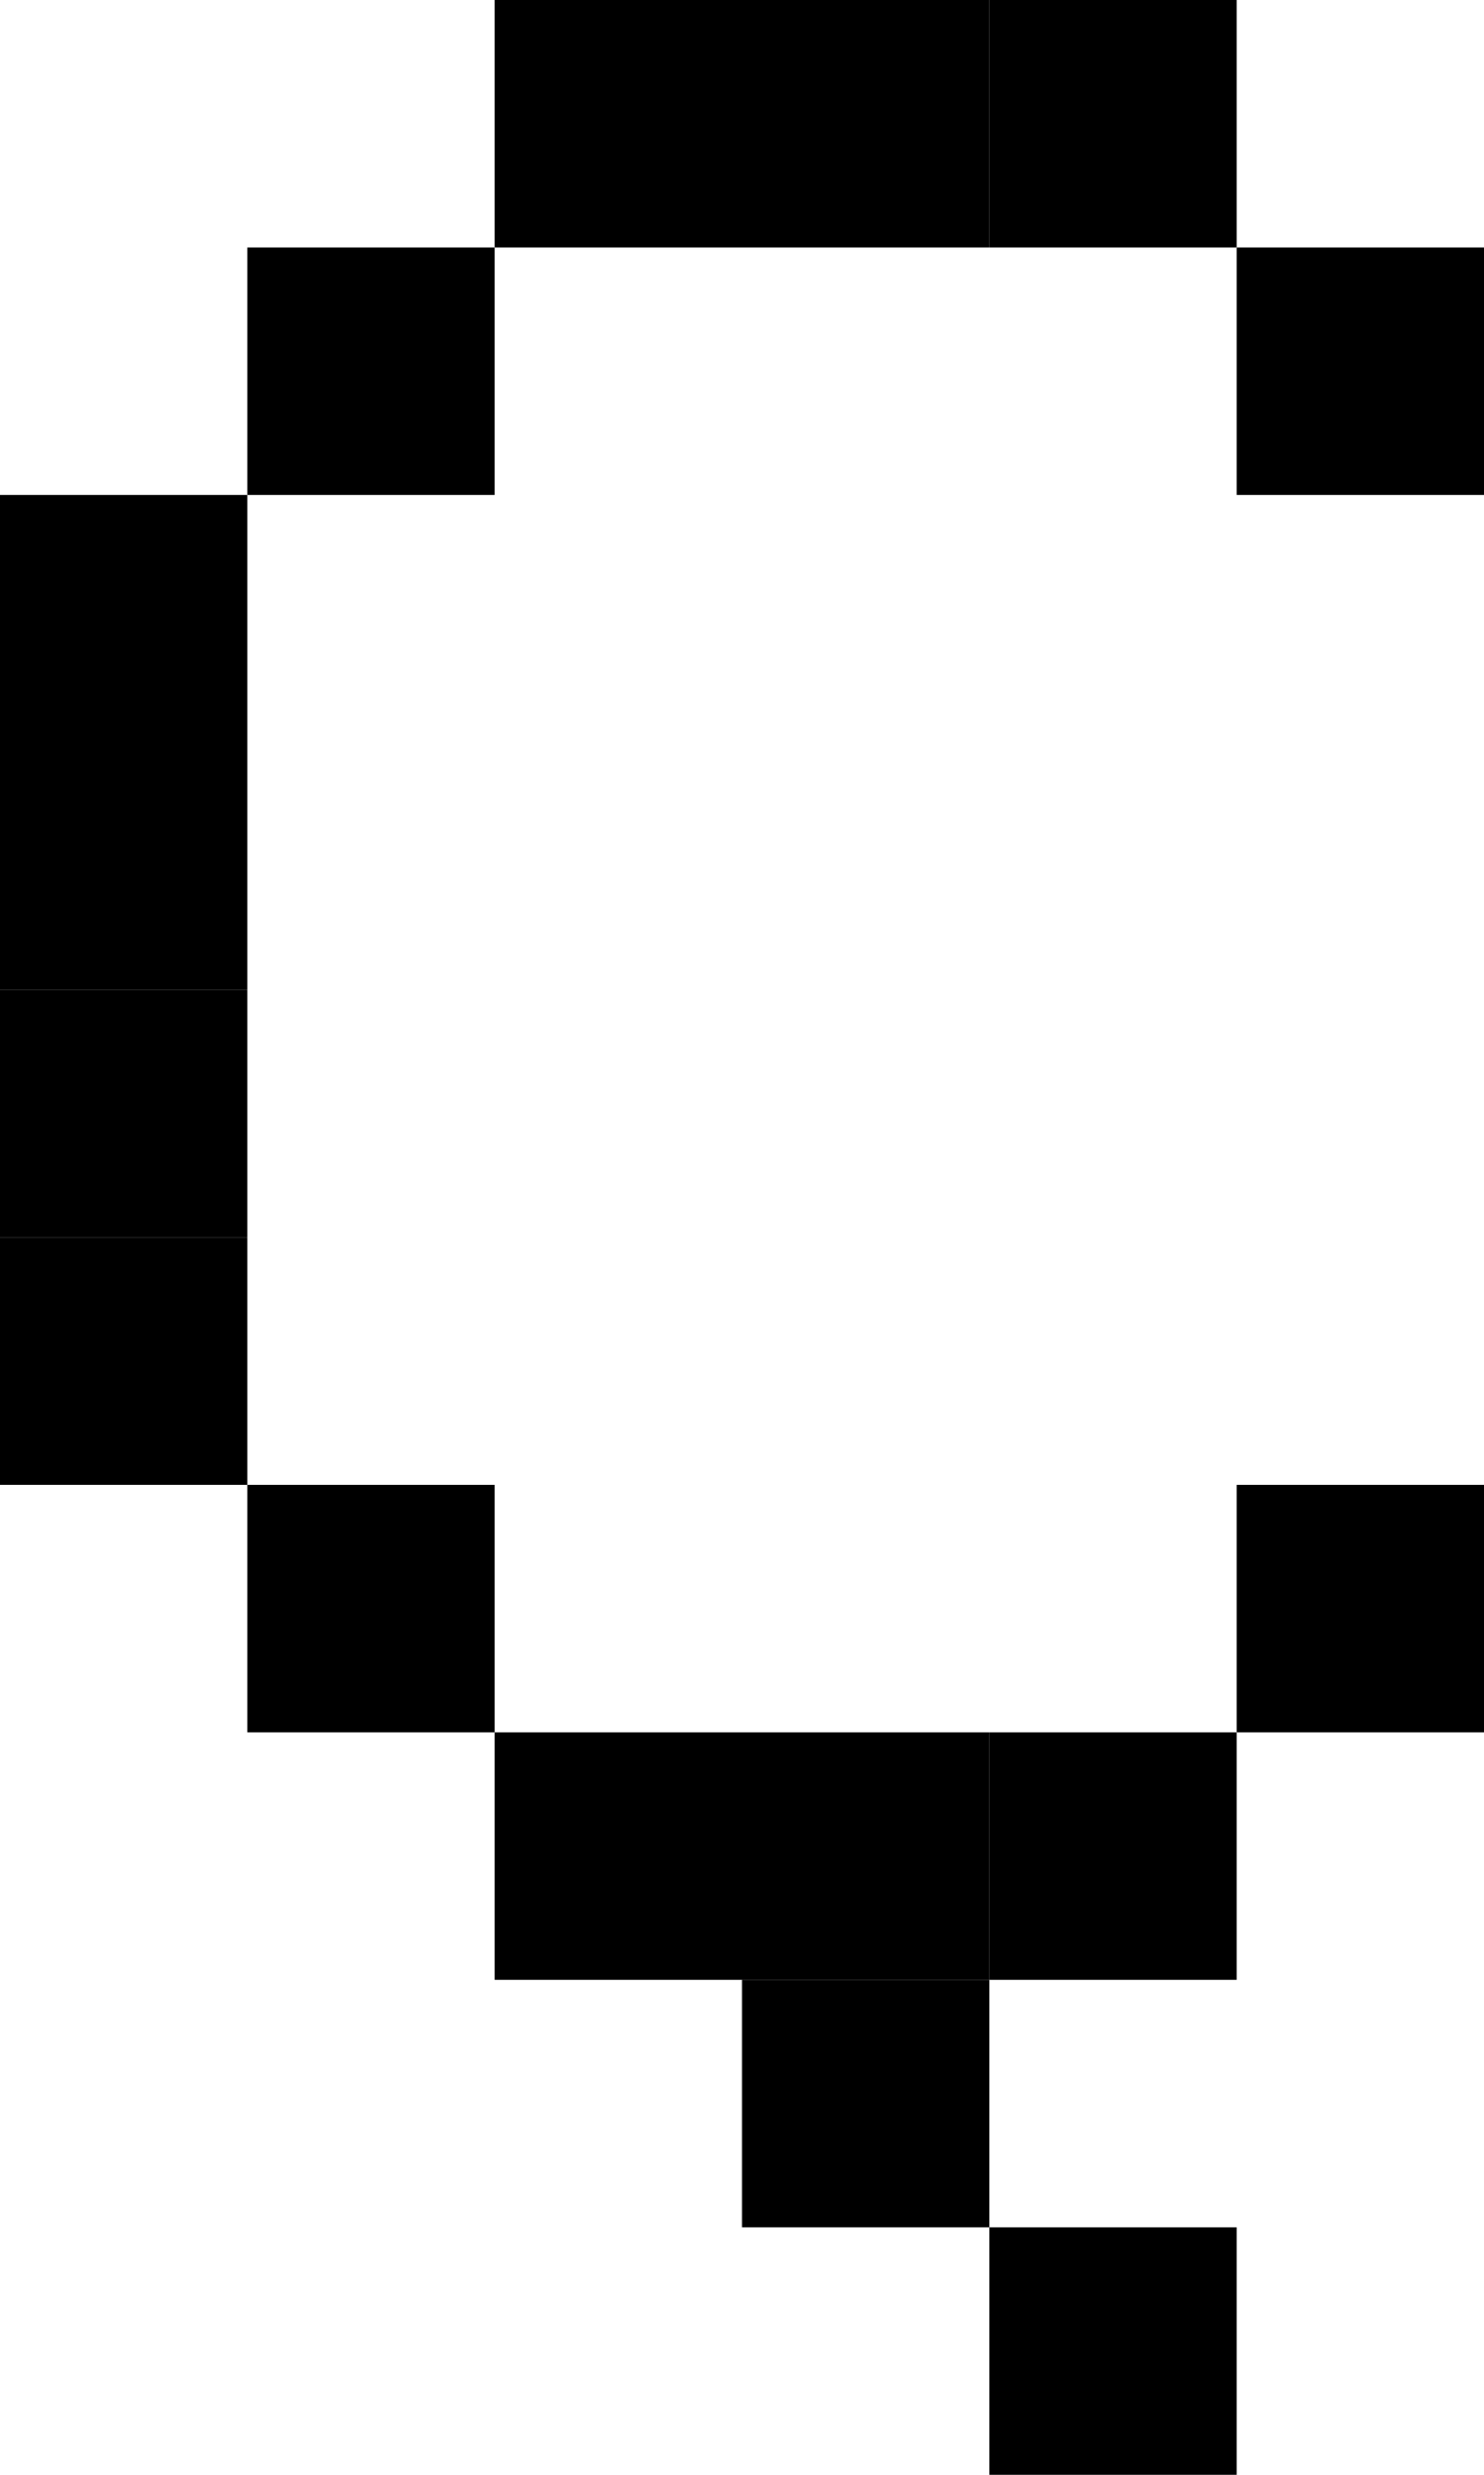
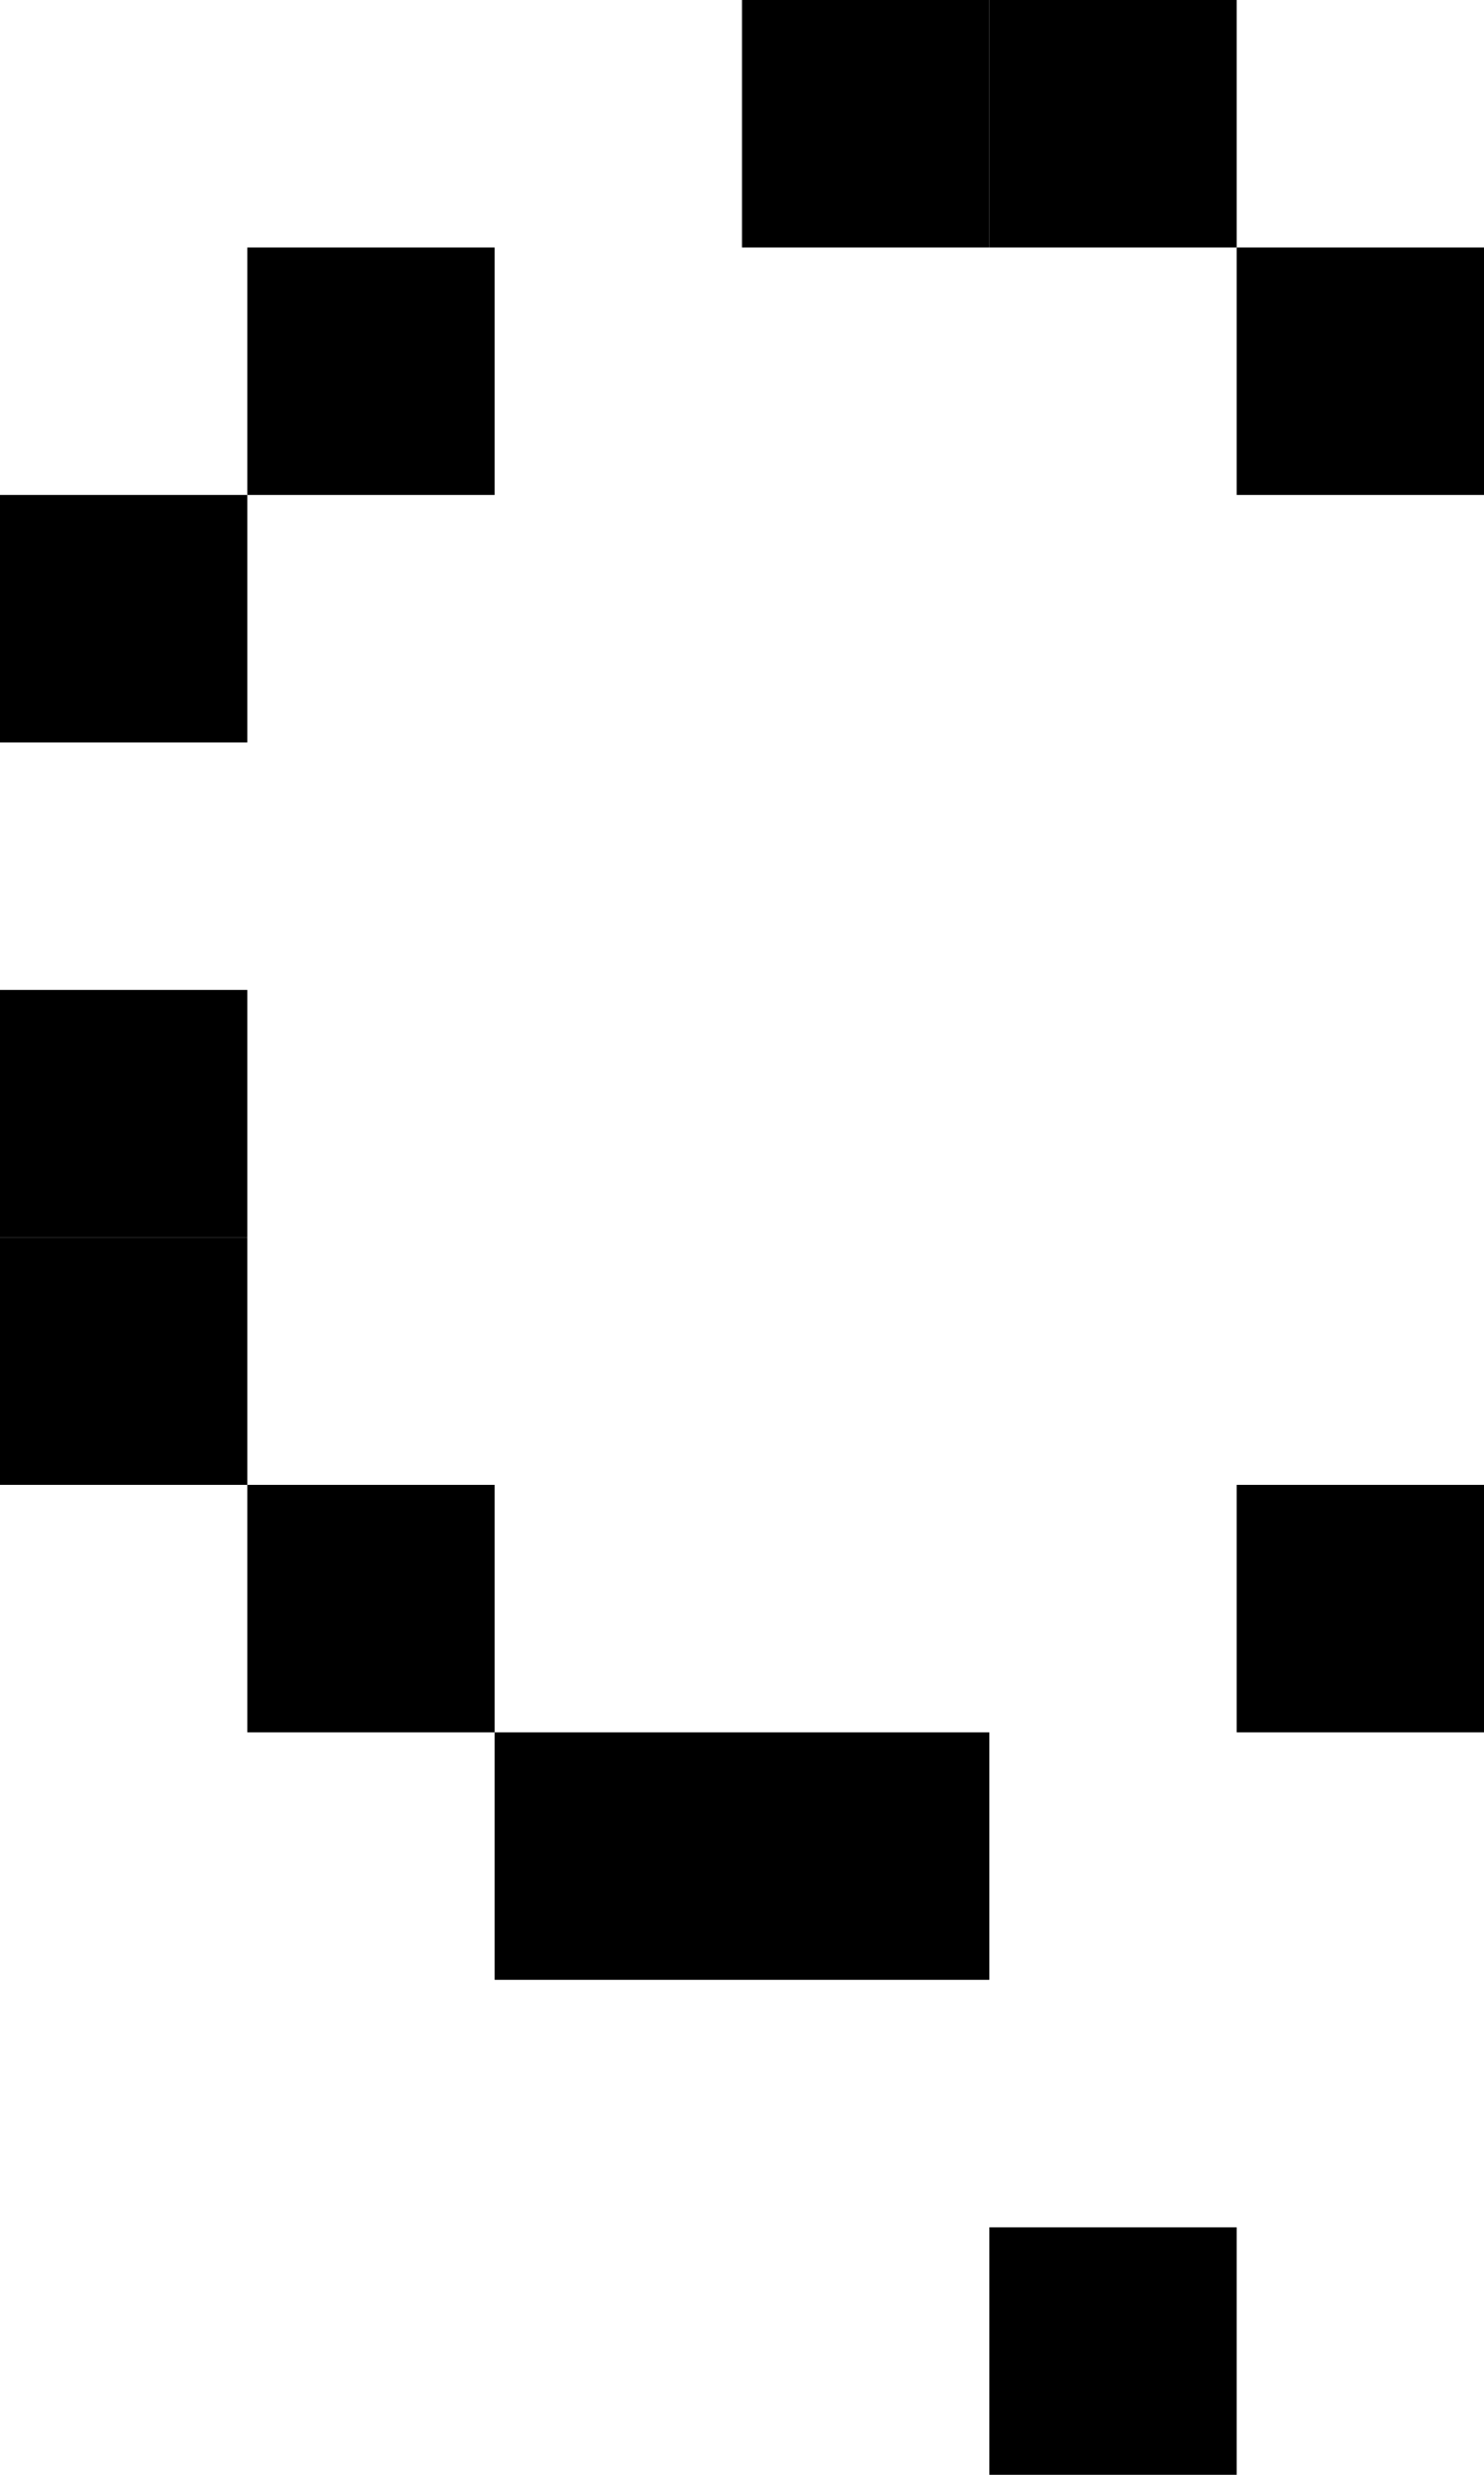
<svg xmlns="http://www.w3.org/2000/svg" width="6" height="10" viewBox="0 0 6 10">
  <style>rect { fill: black; }</style>
  <title>Character: Ҫ (U+04AA)</title>
-   <rect x="2" y="0" width="1" height="1" />
  <rect x="3" y="0" width="1" height="1" />
  <rect x="4" y="0" width="1" height="1" />
  <rect x="1" y="1" width="1" height="1" />
  <rect x="5" y="1" width="1" height="1" />
  <rect x="0" y="2" width="1" height="1" />
-   <rect x="0" y="3" width="1" height="1" />
  <rect x="0" y="4" width="1" height="1" />
  <rect x="0" y="5" width="1" height="1" />
  <rect x="1" y="6" width="1" height="1" />
  <rect x="5" y="6" width="1" height="1" />
  <rect x="2" y="7" width="1" height="1" />
  <rect x="3" y="7" width="1" height="1" />
-   <rect x="4" y="7" width="1" height="1" />
-   <rect x="3" y="8" width="1" height="1" />
  <rect x="4" y="9" width="1" height="1" />
</svg>